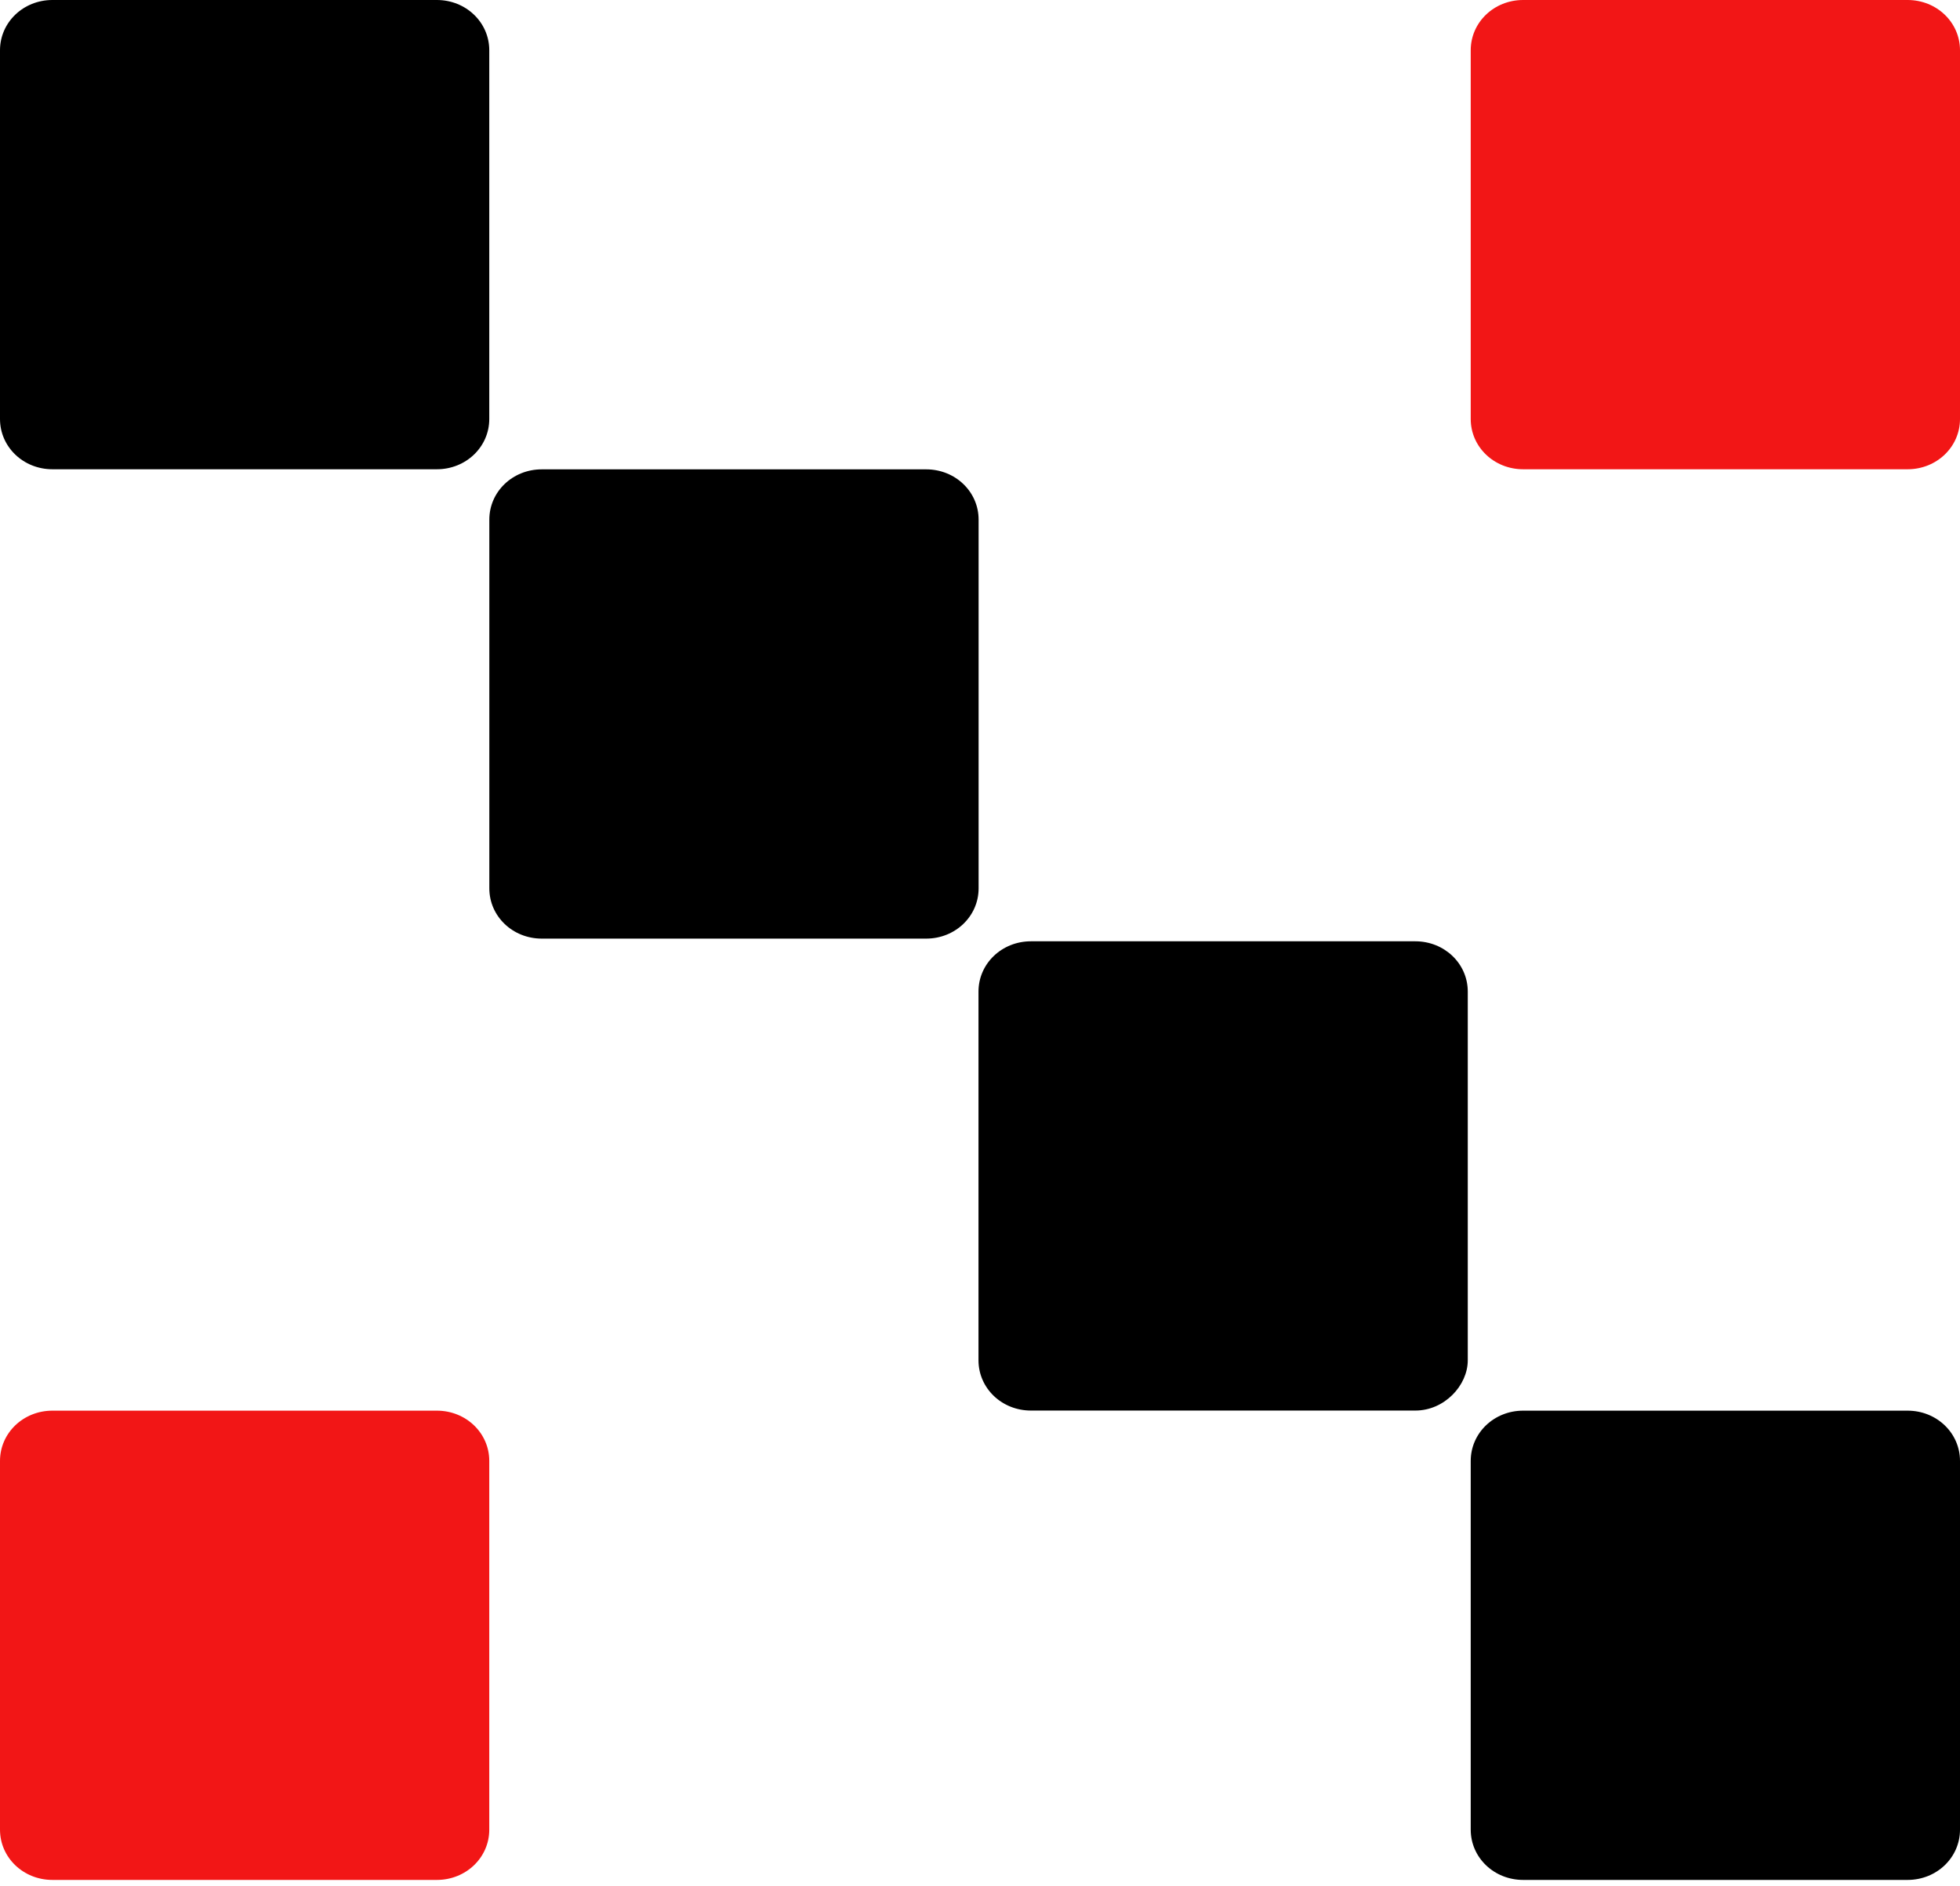
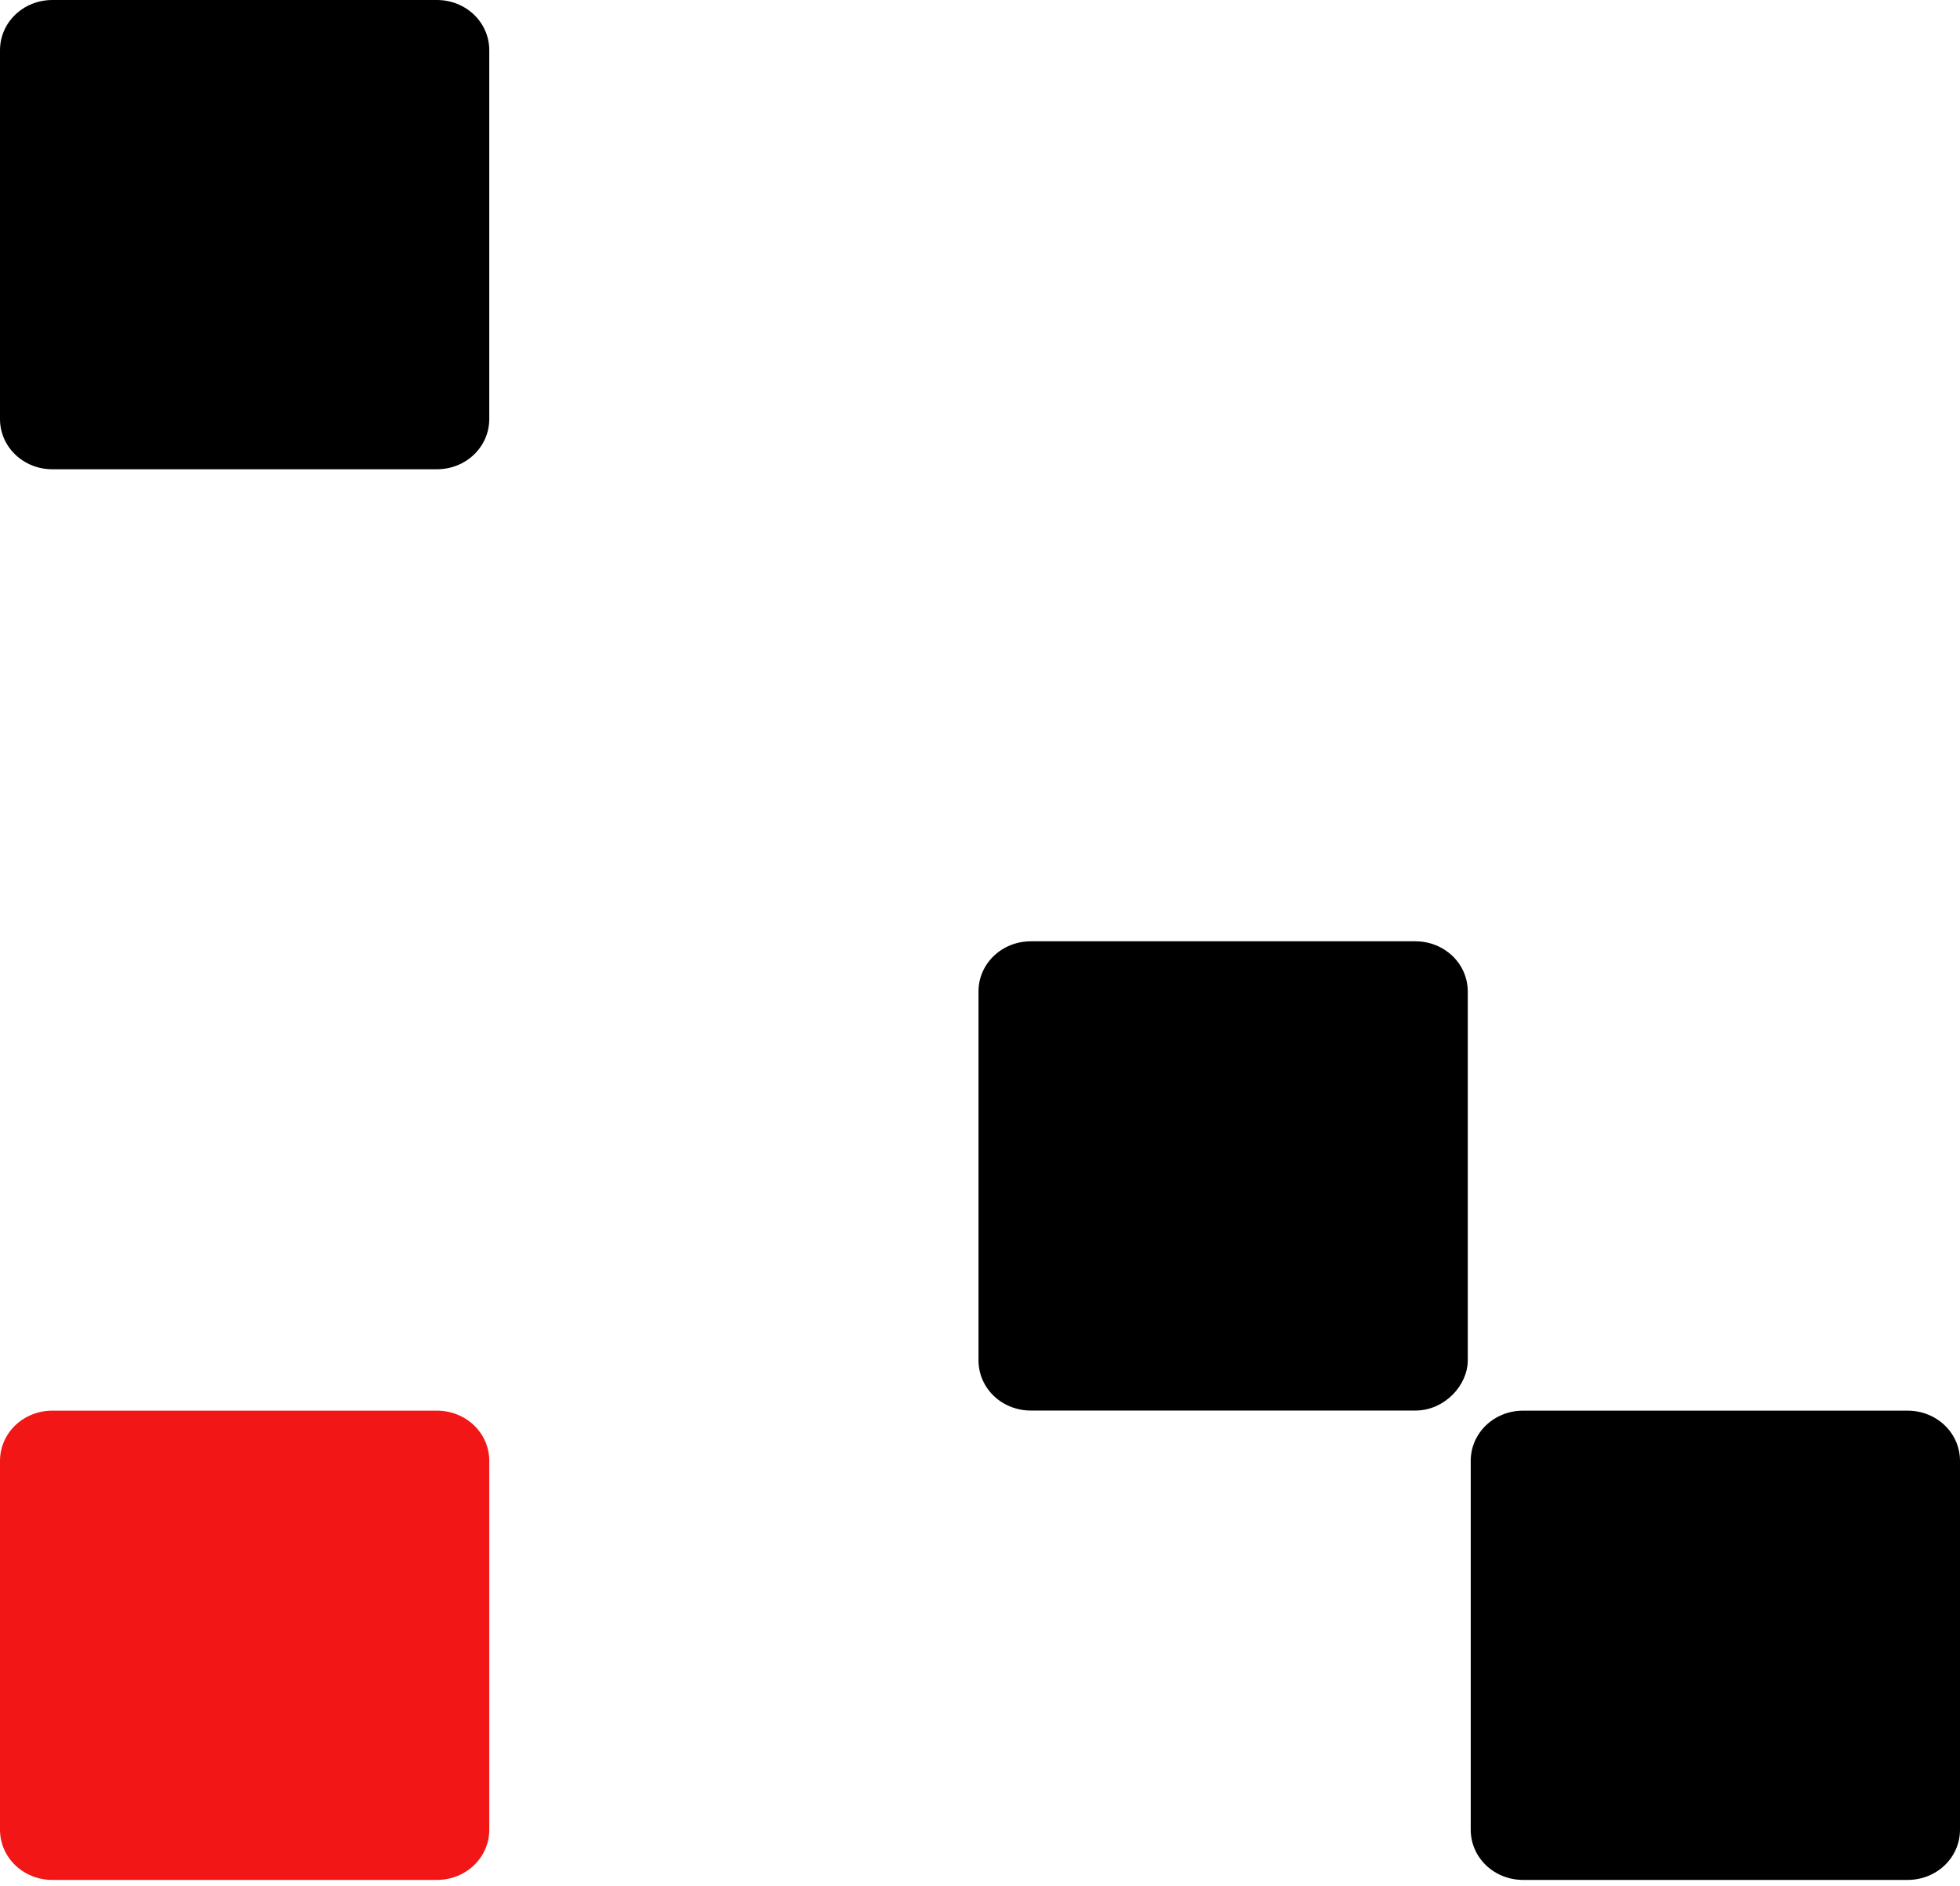
<svg xmlns="http://www.w3.org/2000/svg" width="292" height="281" viewBox="0 0 292 281" fill="none">
  <path d="M65.082 69.922H7.81C3.471 69.922 0 66.592 0 62.43V7.492C0 3.33 3.471 0 7.81 0H65.082C69.421 0 72.892 3.33 72.892 7.492V62.43C72.892 66.592 69.421 69.922 65.082 69.922Z" fill="black" />
-   <path d="M137.983 139.856H80.71C76.371 139.856 72.9 136.527 72.9 132.365V77.426C72.9 73.264 76.371 69.935 80.71 69.935H137.983C142.322 69.935 145.793 73.264 145.793 77.426V132.365C145.793 136.527 142.322 139.856 137.983 139.856Z" fill="black" />
  <path d="M210.858 210.178H153.585C149.246 210.178 145.775 206.849 145.775 202.687V147.748C145.775 143.586 149.246 140.257 153.585 140.257H210.858C215.197 140.257 218.668 143.586 218.668 147.748V202.687C218.668 206.433 215.197 210.178 210.858 210.178Z" fill="black" />
  <path d="M284.19 280.115H226.917C222.578 280.115 219.107 276.785 219.107 272.623V217.685C219.107 213.523 222.578 210.193 226.917 210.193H284.19C288.529 210.193 292 213.523 292 217.685V272.623C292 276.785 288.529 280.115 284.19 280.115Z" fill="black" />
  <path d="M72.892 217.685V272.623C72.892 276.785 69.421 280.115 65.082 280.115H7.81C3.471 280.115 0 276.785 0 272.623V217.685C0 213.523 3.471 210.193 7.81 210.193H65.082C69.421 210.193 72.892 213.523 72.892 217.685Z" fill="#F21616" />
-   <path d="M292 7.492V62.43C292 66.592 288.529 69.922 284.19 69.922H226.917C222.578 69.922 219.107 66.592 219.107 62.43V7.492C219.107 3.33 222.578 0 226.917 0H284.19C288.529 0 292 3.33 292 7.492Z" fill="#F21616" />
</svg>